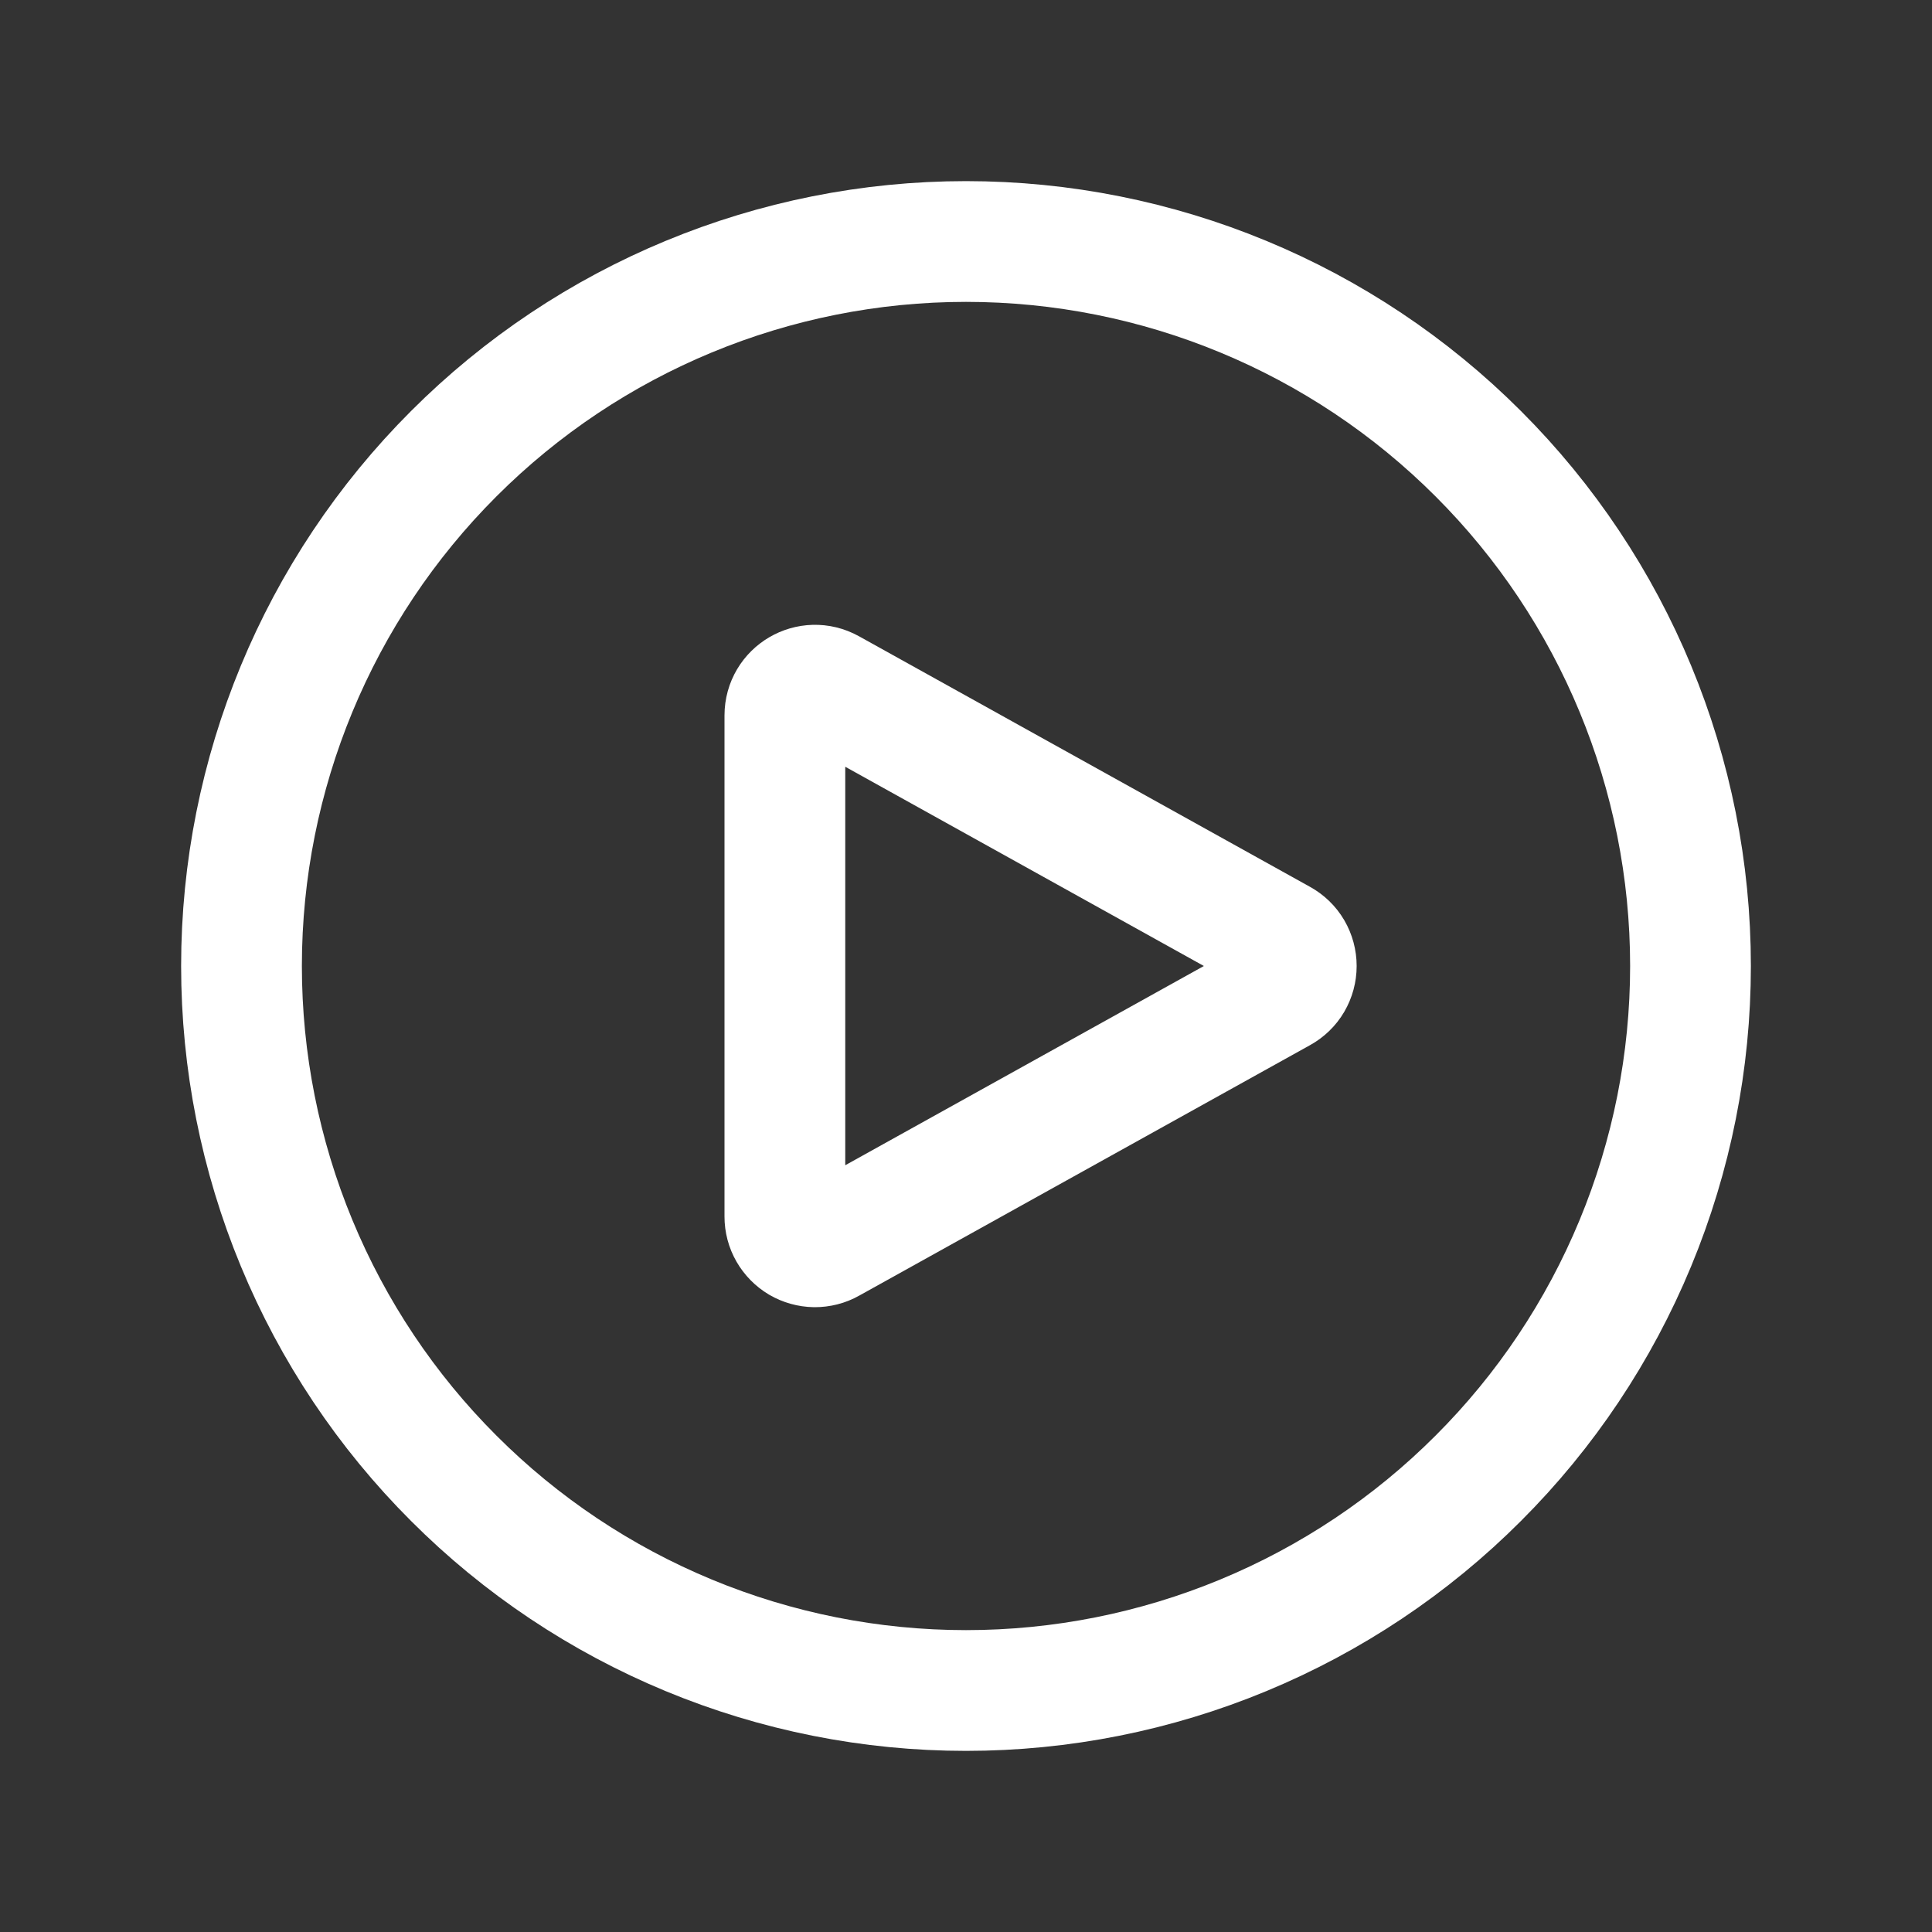
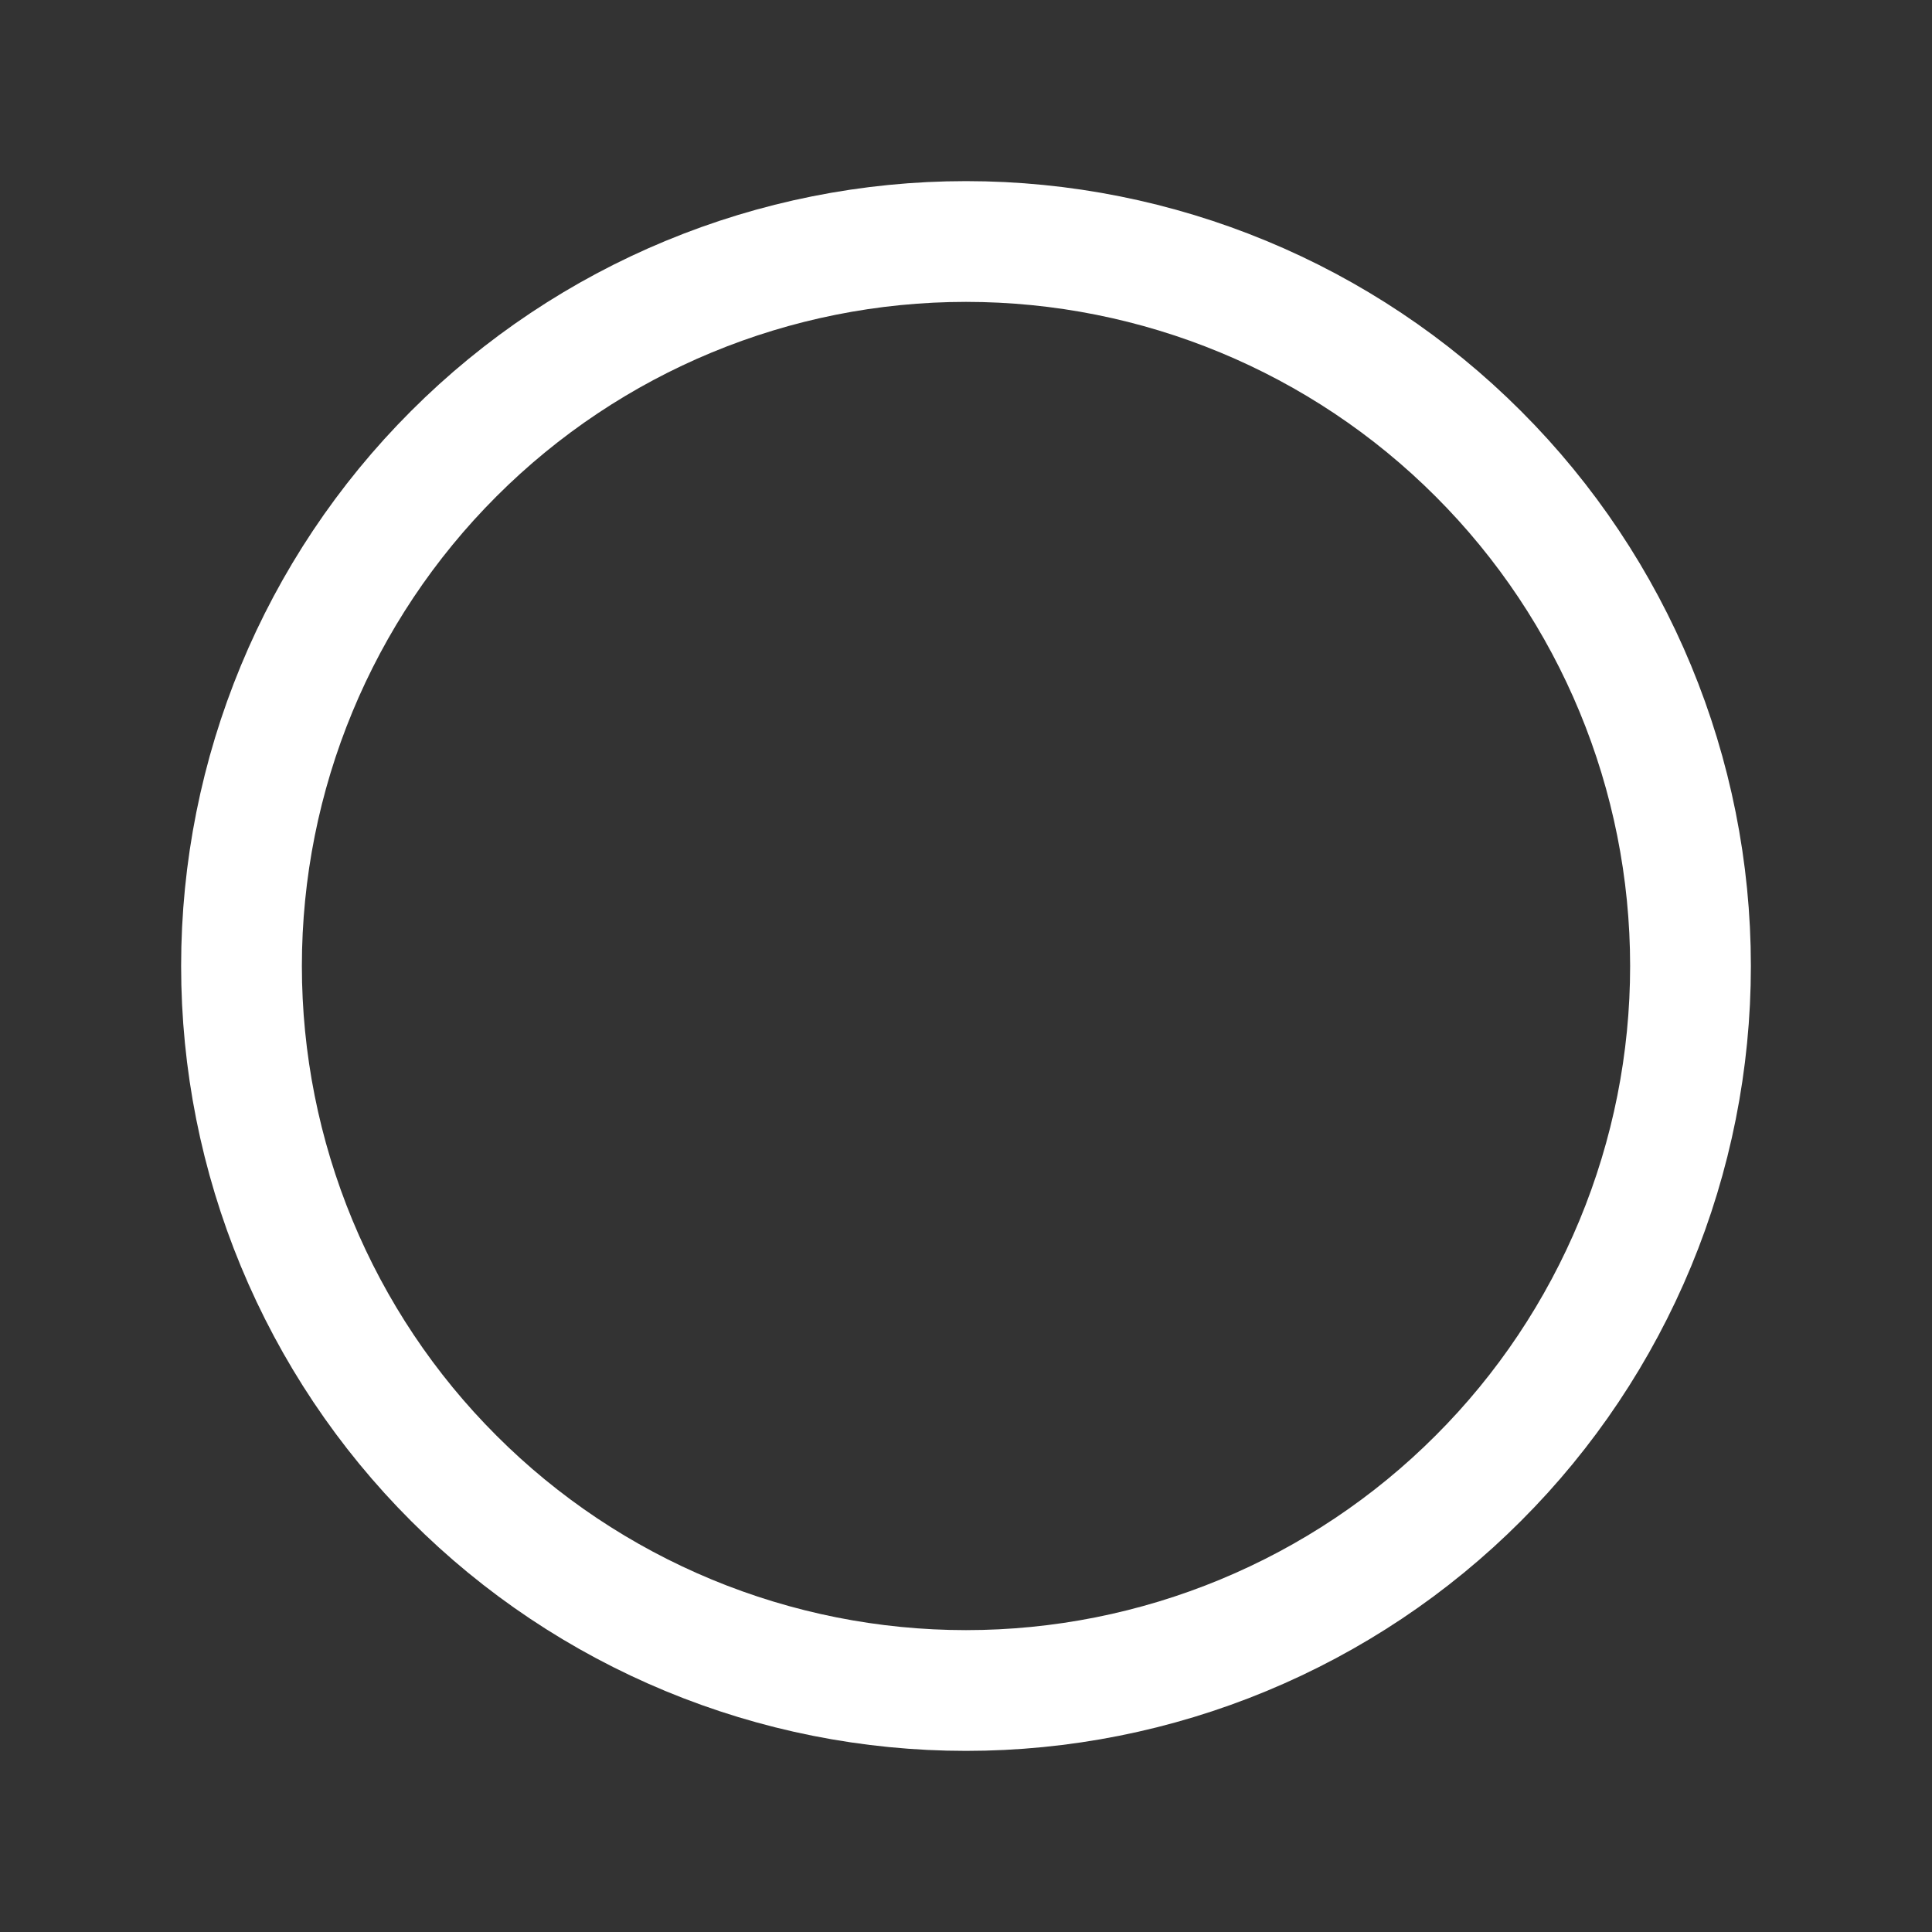
<svg xmlns="http://www.w3.org/2000/svg" width="20" height="20" viewBox="0 0 20 20" fill="none">
  <rect x="0" y="0" width="20" height="20" fill="#333333" stroke="none" />
-   <path d="M17.5 10C17.5 10.985 17.306 11.96 16.929 12.87C16.552 13.78 16 14.607 15.303 15.303C14.607 16 13.78 16.552 12.87 16.929C11.96 17.306 10.985 17.5 10 17.5C9.015 17.5 8.04 17.306 7.13 16.929C6.22 16.552 5.393 16 4.697 15.303C4 14.607 3.448 13.78 3.071 12.87C2.694 11.96 2.5 10.985 2.5 10C2.5 8.011 3.29 6.103 4.697 4.697C6.103 3.29 8.011 2.5 10 2.5C11.989 2.5 13.897 3.29 15.303 4.697C16.71 6.103 17.5 8.011 17.5 10Z" stroke="white" stroke-width="1.25" stroke-linecap="round" stroke-linejoin="round" />
-   <path d="M13.258 9.727C13.307 9.754 13.348 9.793 13.376 9.841C13.404 9.889 13.419 9.944 13.419 10C13.419 10.056 13.404 10.111 13.376 10.159C13.348 10.207 13.307 10.246 13.258 10.273L8.589 12.867C8.542 12.894 8.488 12.907 8.434 12.907C8.379 12.906 8.326 12.891 8.279 12.864C8.232 12.836 8.193 12.796 8.166 12.749C8.139 12.702 8.125 12.649 8.125 12.594V7.406C8.125 7.167 8.381 7.017 8.589 7.133L13.258 9.727Z" stroke="white" stroke-width="1.25" stroke-linecap="round" stroke-linejoin="round" />
+   <path d="M17.5 10C17.5 10.985 17.306 11.96 16.929 12.87C16.552 13.78 16 14.607 15.303 15.303C14.607 16 13.78 16.552 12.87 16.929C11.96 17.306 10.985 17.5 10 17.5C9.015 17.5 8.04 17.306 7.13 16.929C6.22 16.552 5.393 16 4.697 15.303C4 14.607 3.448 13.78 3.071 12.87C2.694 11.96 2.5 10.985 2.5 10C2.5 8.011 3.29 6.103 4.697 4.697C6.103 3.29 8.011 2.5 10 2.5C11.989 2.5 13.897 3.29 15.303 4.697C16.71 6.103 17.5 8.011 17.5 10" stroke="white" stroke-width="1.25" stroke-linecap="round" stroke-linejoin="round" />
</svg>